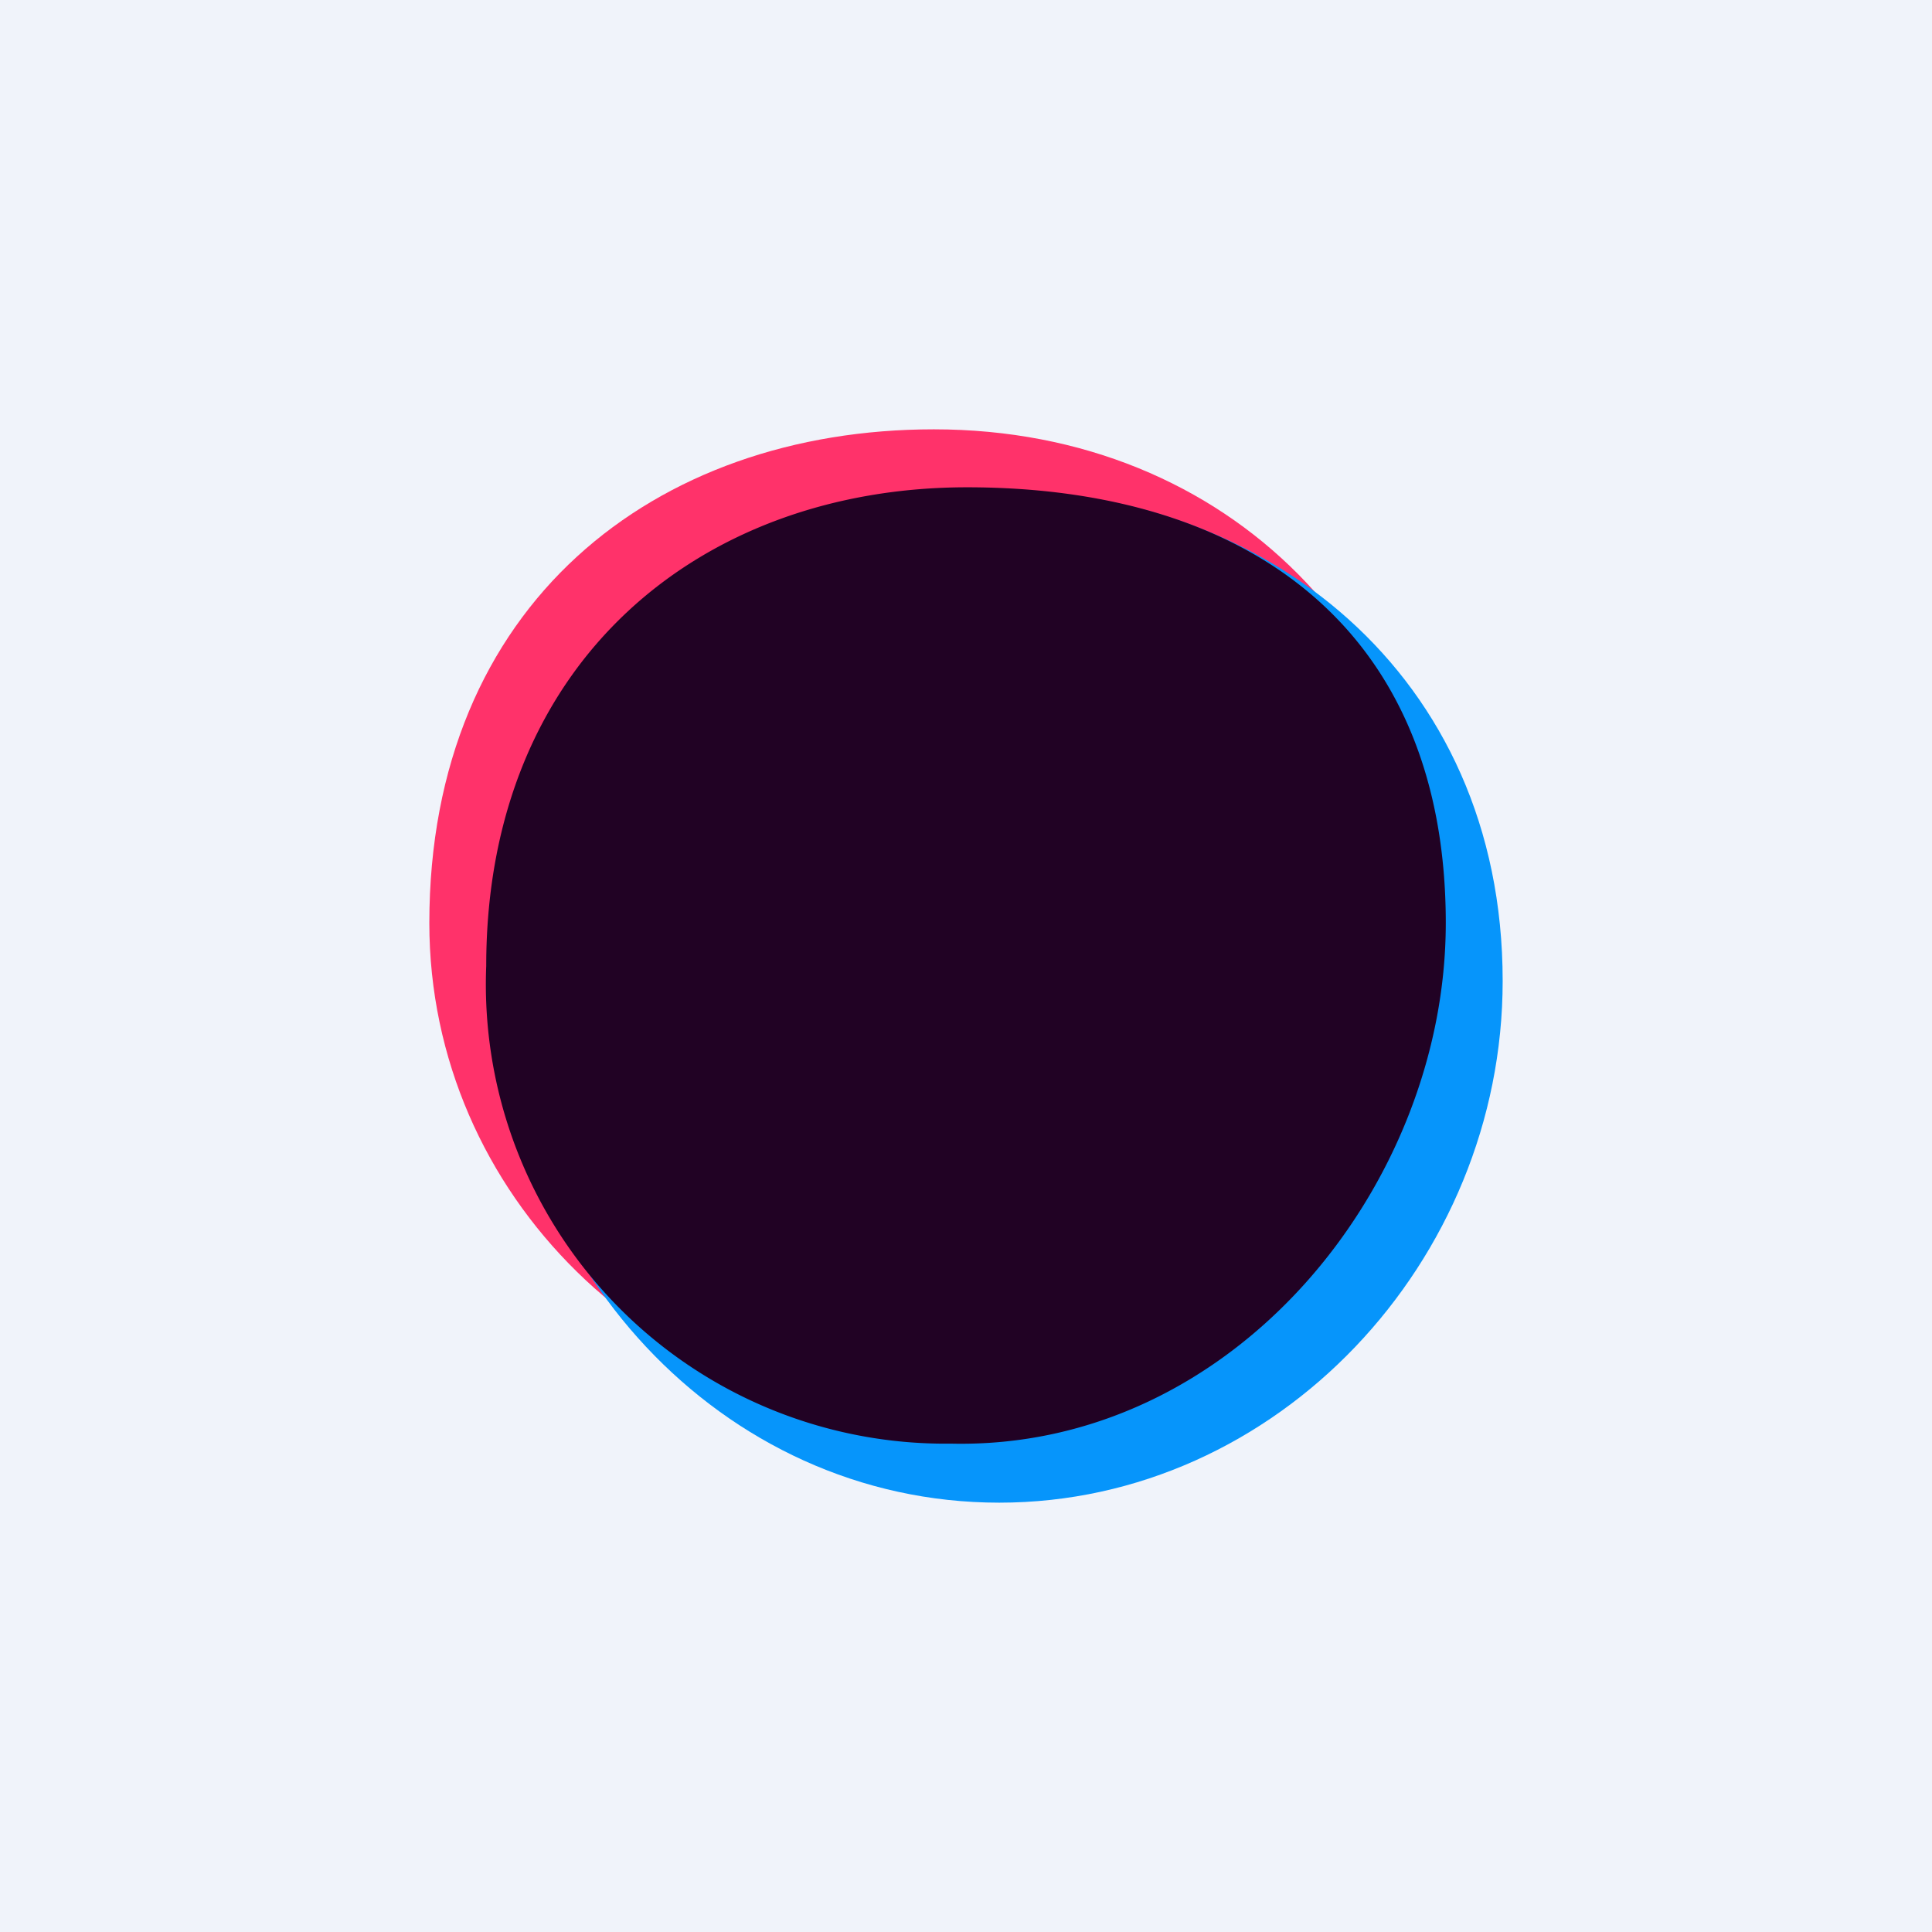
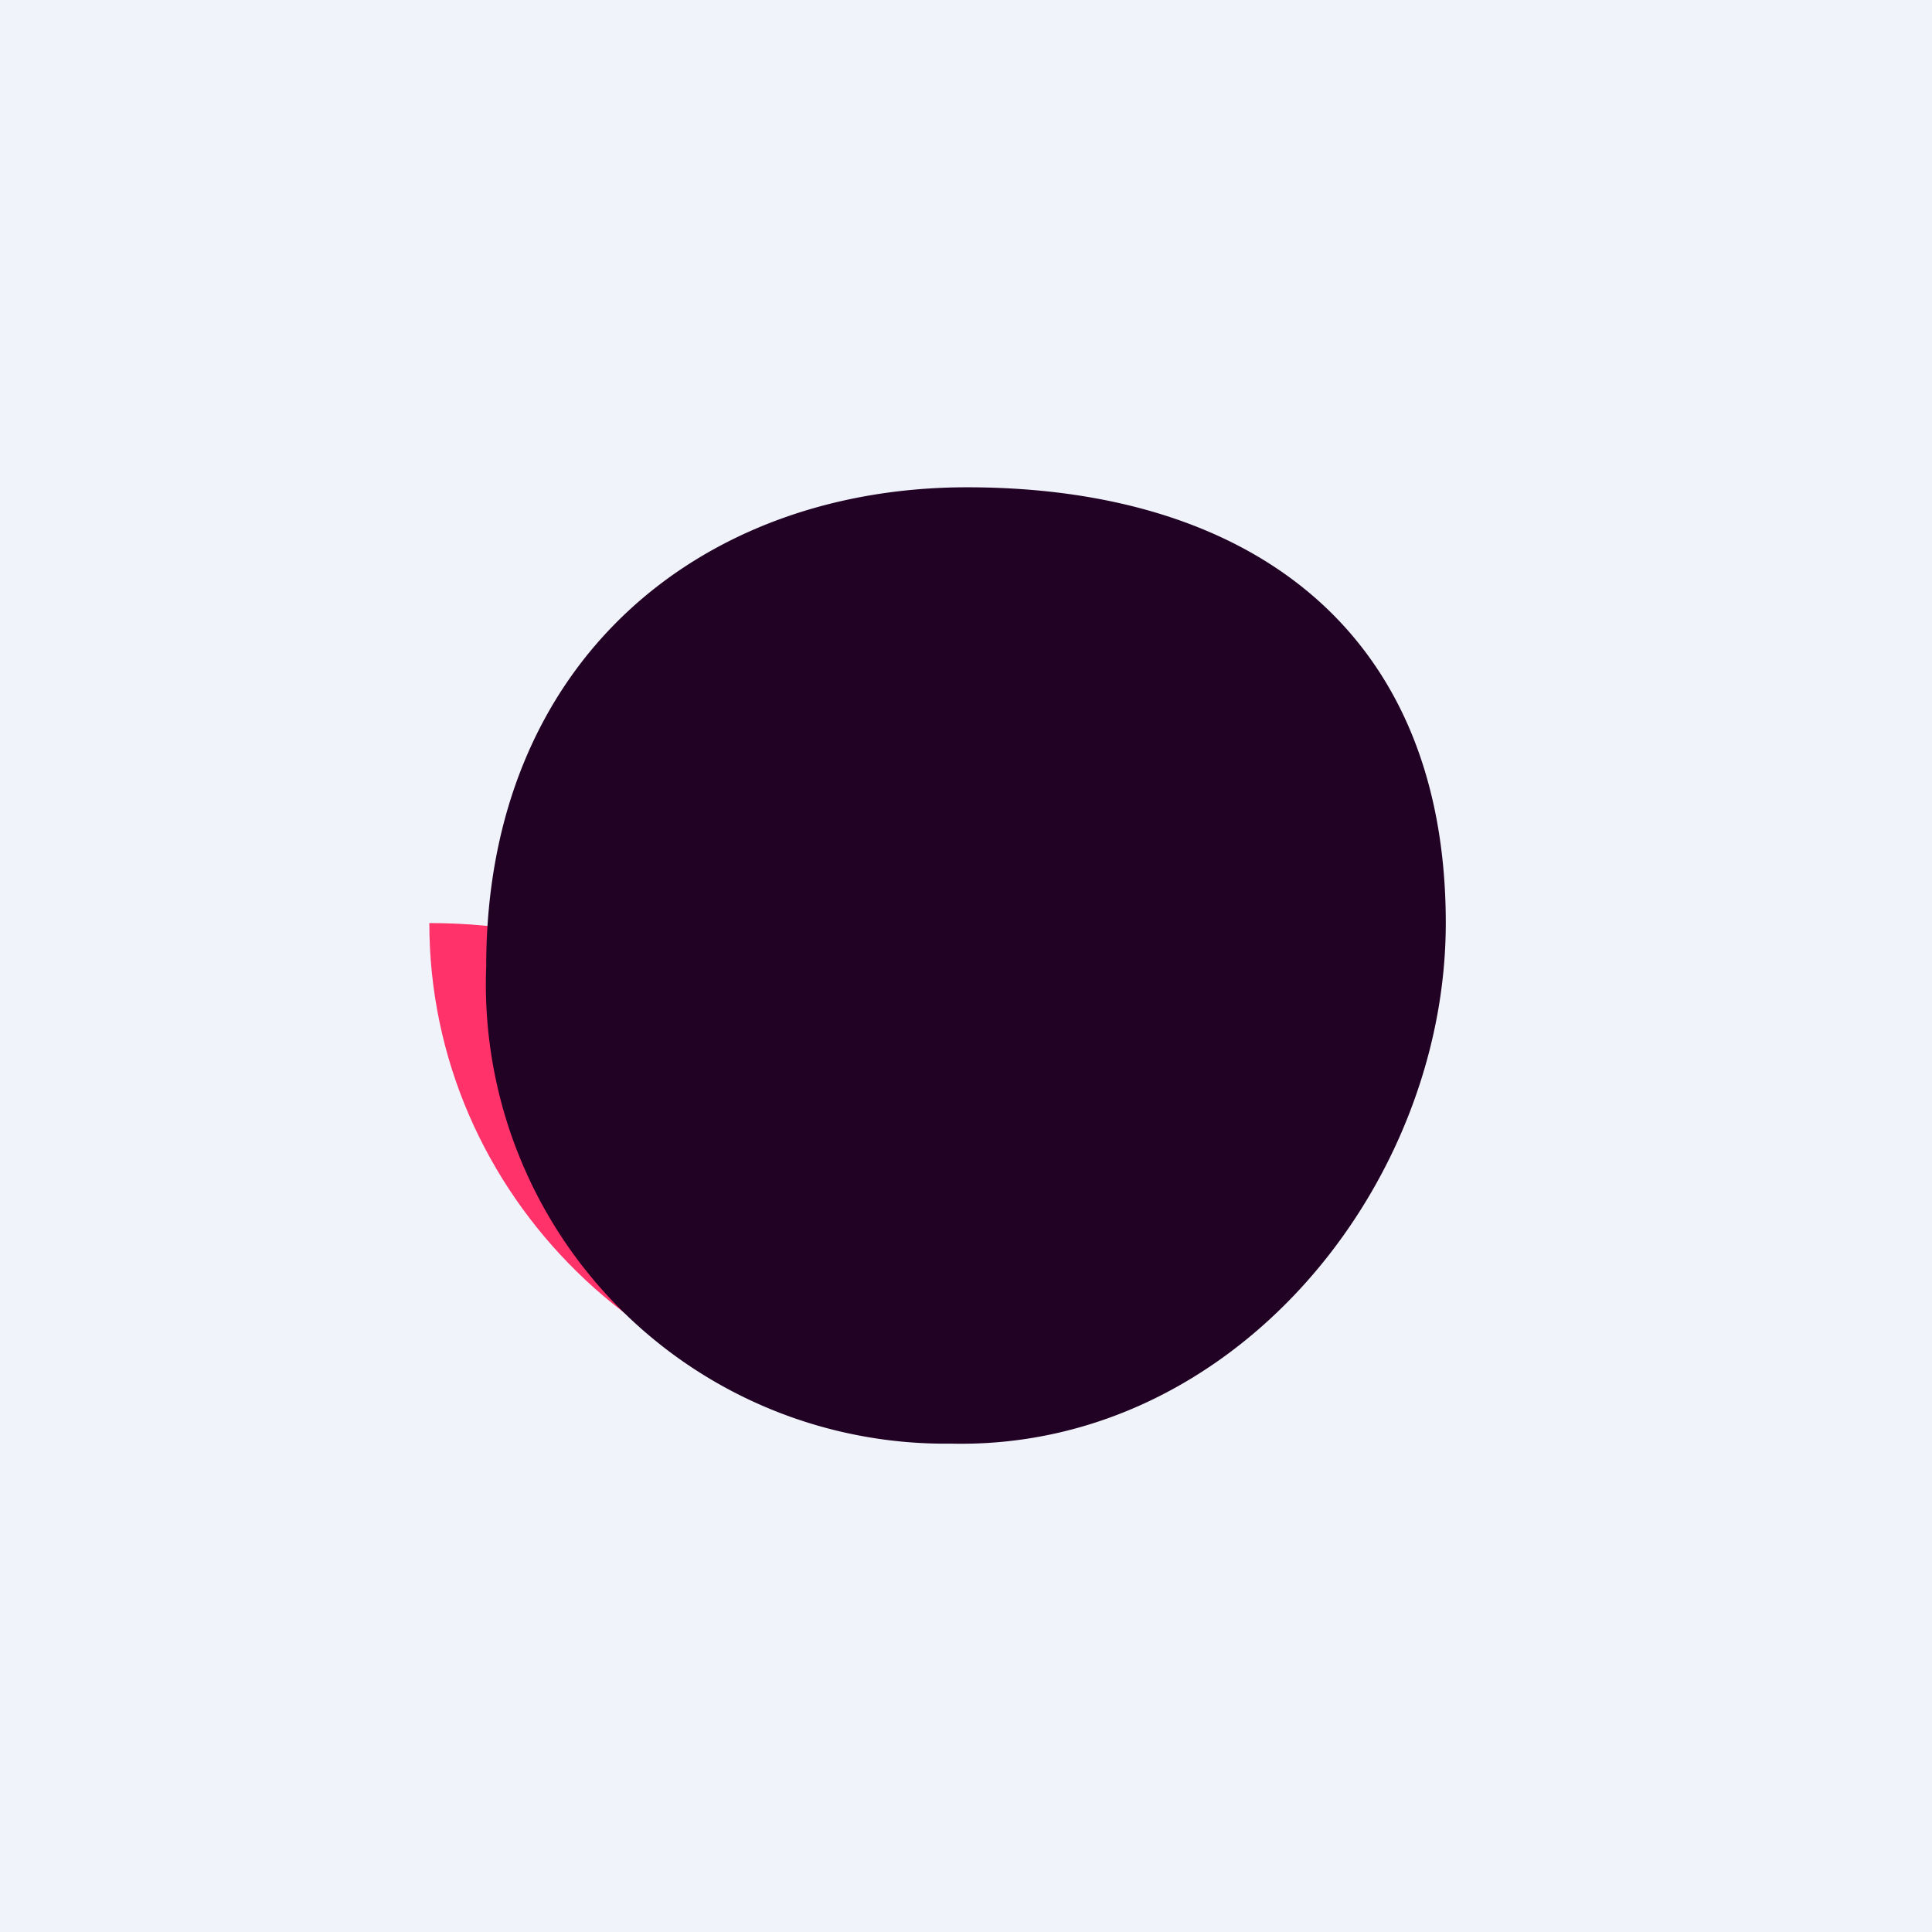
<svg xmlns="http://www.w3.org/2000/svg" width="18" height="18" viewBox="0 0 18 18">
  <path fill="#F0F3FA" d="M0 0h18v18H0z" />
-   <path d="M13.4 8.6c0 2.53-2.11 4.6-4.7 4.6-2.6 0-4.7-2.07-4.7-4.6C4 5.63 6.1 4 8.7 4c2.78 0 4.7 2.06 4.7 4.6Z" fill="#FF326A" />
-   <path d="M14 9.14C14 11.75 11.9 14 9.31 14c-2.6 0-4.63-2.25-4.63-4.86 0-3.05 2.04-4.57 4.63-4.57 2.44 0 4.69 1.69 4.69 4.57Z" fill="#0695FB" />
+   <path d="M13.4 8.6c0 2.53-2.11 4.6-4.7 4.6-2.6 0-4.7-2.07-4.7-4.6c2.78 0 4.7 2.06 4.7 4.6Z" fill="#FF326A" />
  <path d="M13.47 8.6c0 2.45-1.98 4.91-4.61 4.85A4.28 4.28 0 0 1 4.53 9c0-2.85 2.01-4.46 4.48-4.46 2.64 0 4.46 1.34 4.46 4.06Z" fill="#210224" />
</svg>